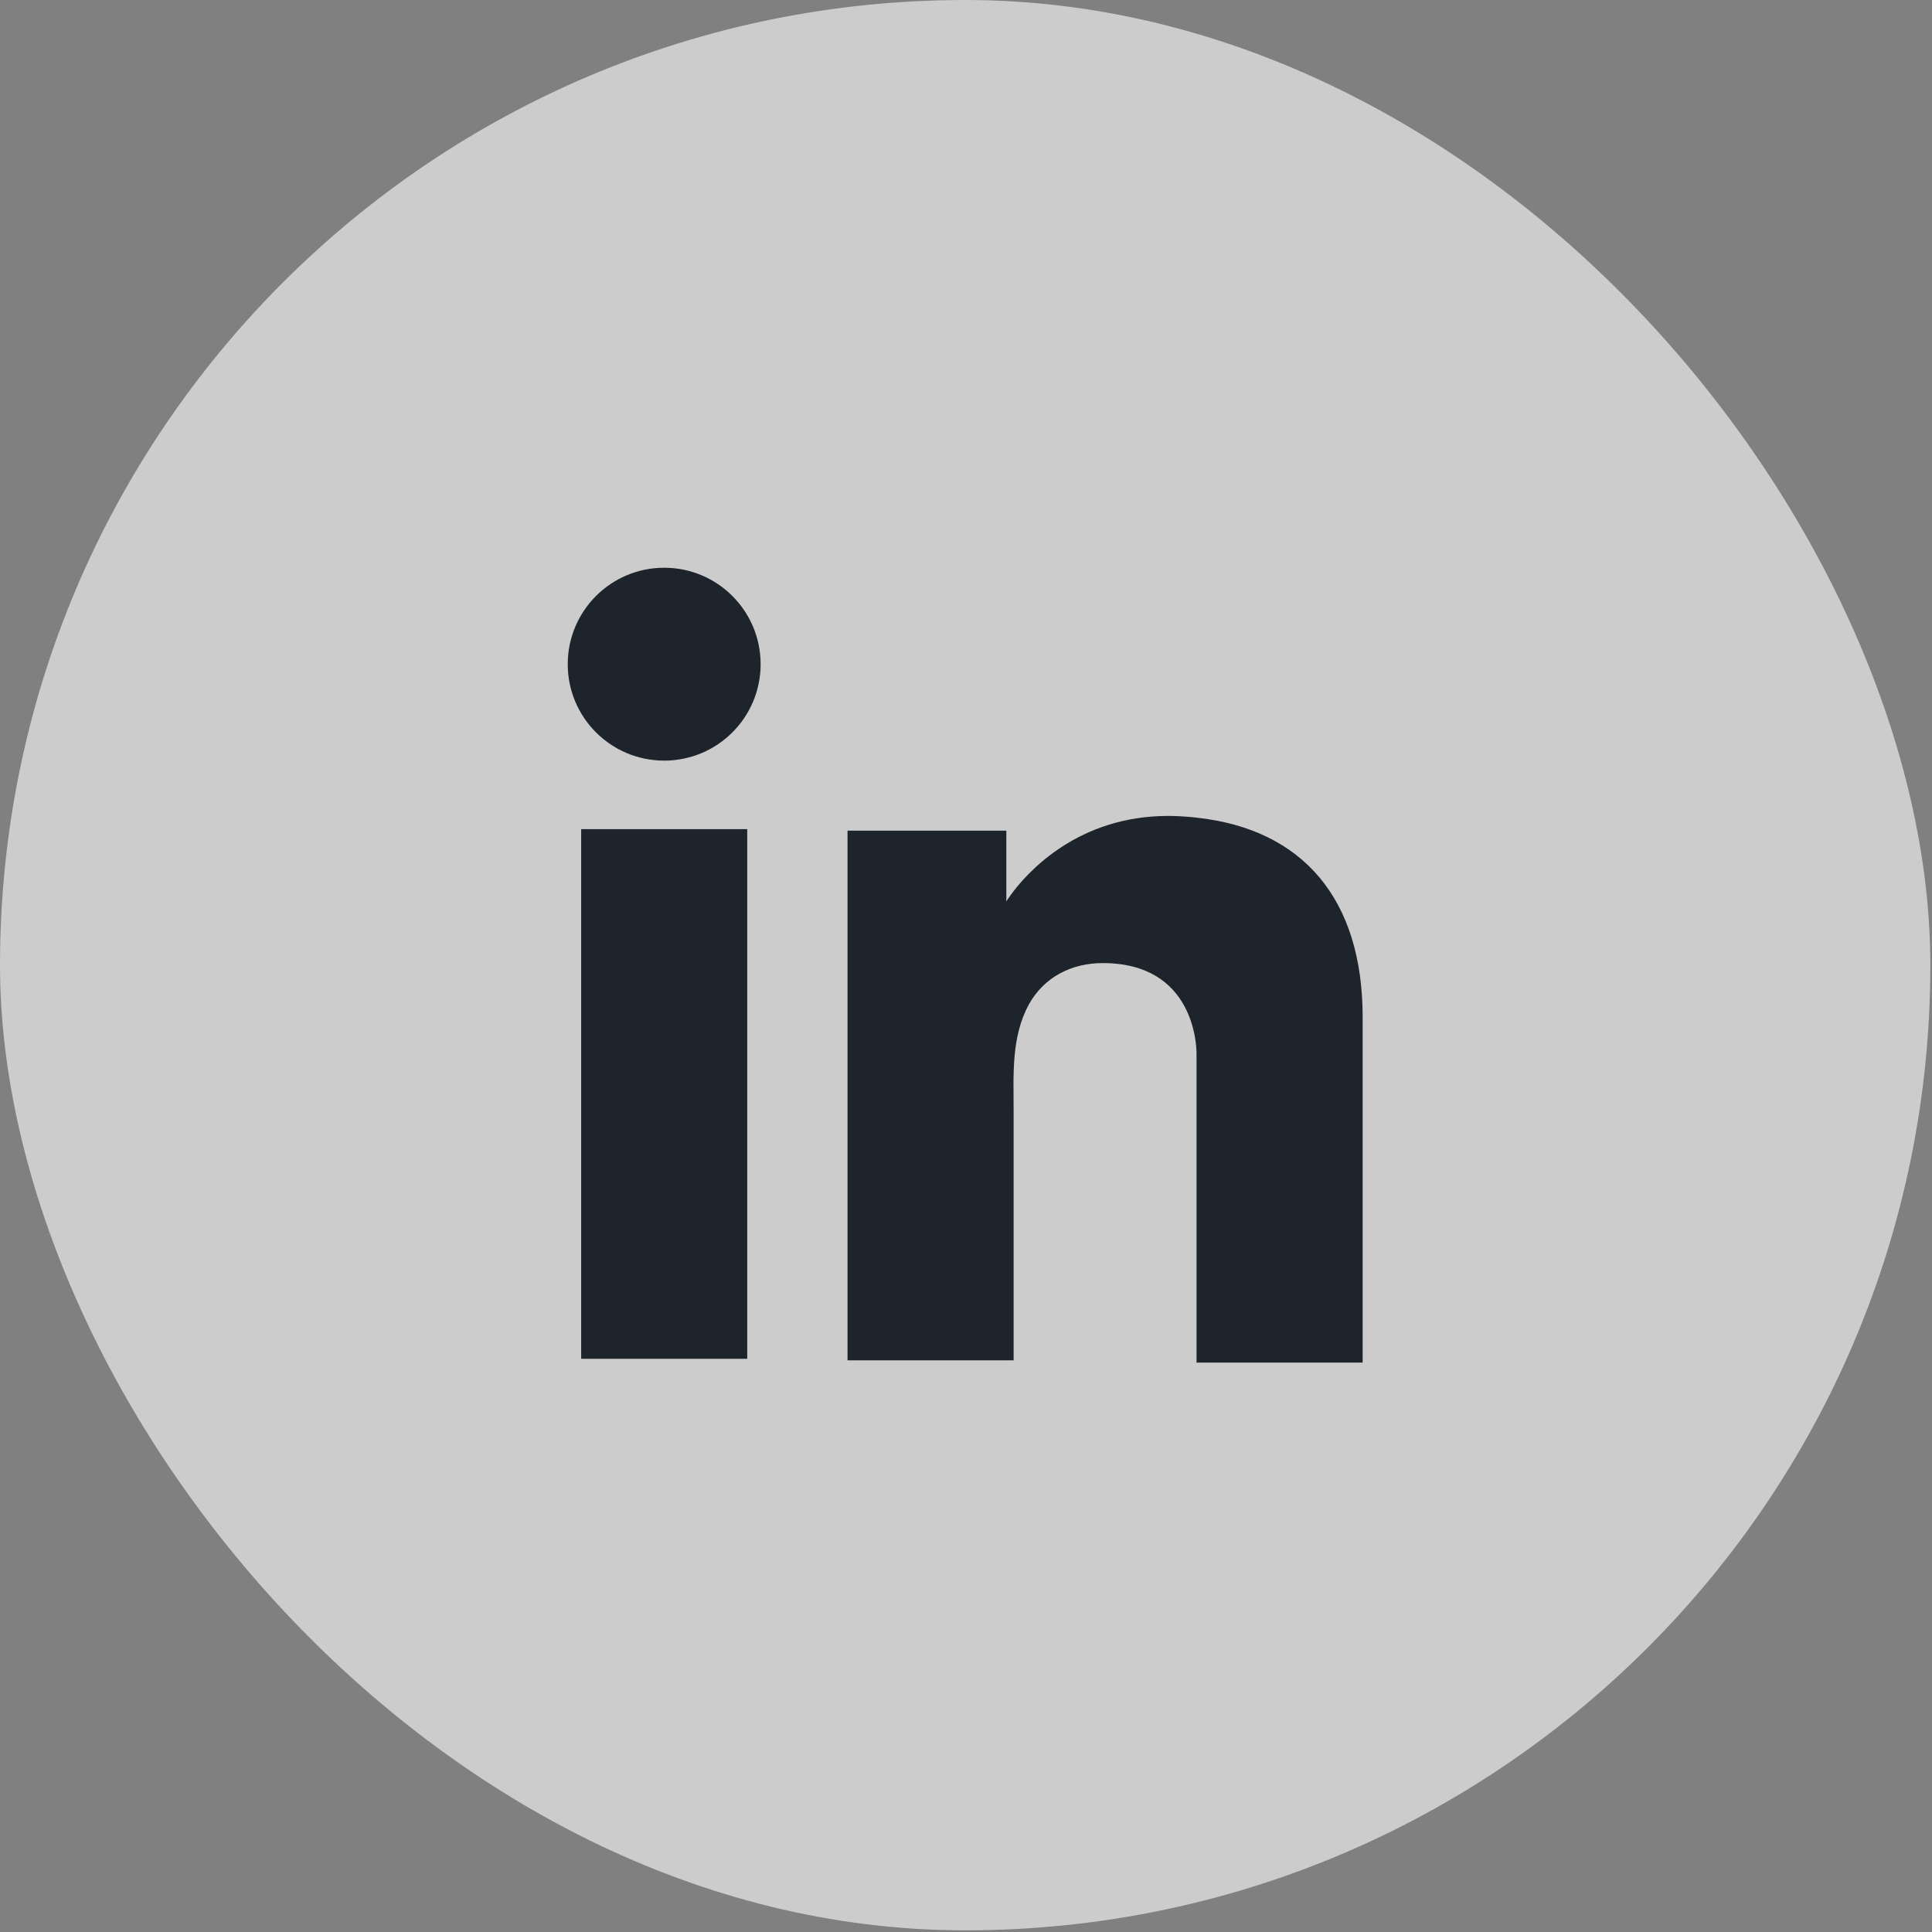
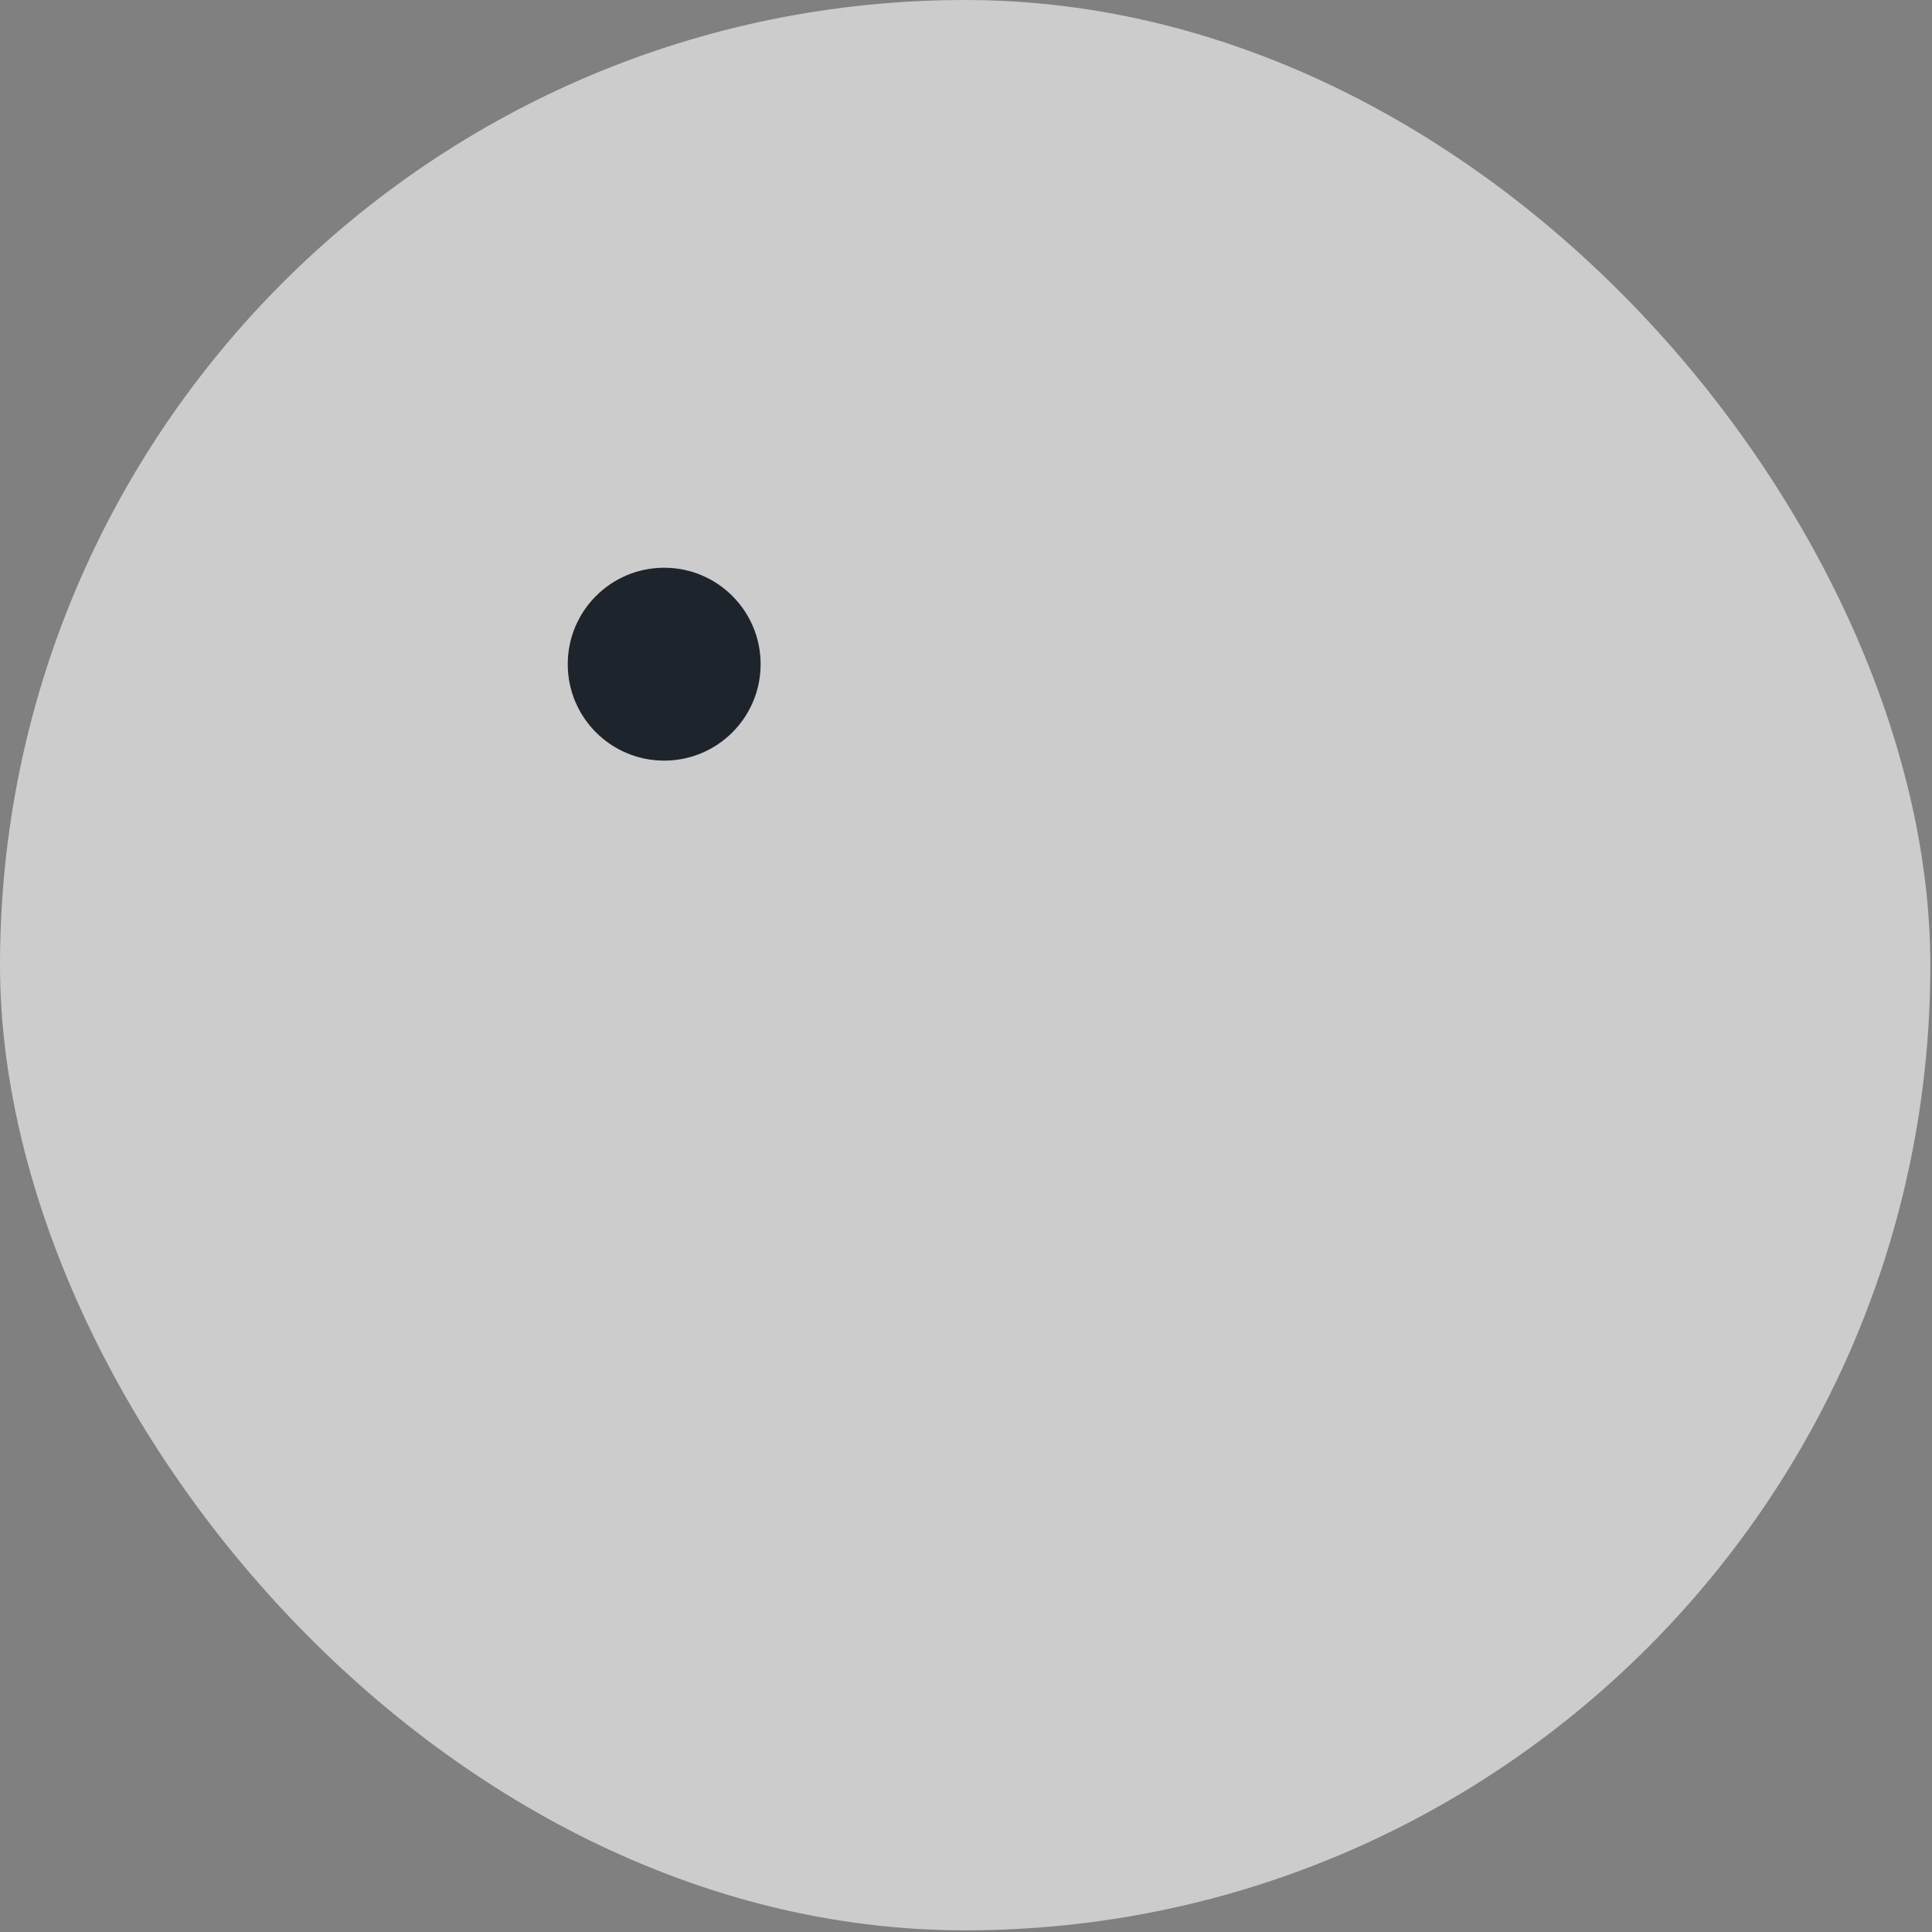
<svg xmlns="http://www.w3.org/2000/svg" fill="none" height="100%" overflow="visible" preserveAspectRatio="none" style="display: block;" viewBox="0 0 43 43" width="100%">
  <rect x="0" y="0" width="43" height="43" fill="#808080" stroke="none" />
  <g id="LinkedIn">
    <rect fill="white" fill-opacity="0.6" height="42.963" rx="21.482" width="42.963" />
    <g id="LinkedIn_2">
-       <path d="M16.631 18.454H12.935V30.242H16.631V18.454Z" fill="#1E242C" id="Vector" />
-       <path d="M26.631 18.198C26.495 18.181 26.35 18.172 26.205 18.164C24.135 18.079 22.969 19.305 22.56 19.833C22.449 19.978 22.398 20.063 22.398 20.063V18.488H18.863V30.276H22.398H22.56C22.56 29.075 22.56 27.882 22.56 26.681C22.56 26.034 22.56 25.387 22.56 24.739C22.56 23.939 22.5 23.087 22.9 22.354C23.241 21.741 23.854 21.435 24.544 21.435C26.588 21.435 26.631 23.283 26.631 23.453C26.631 23.462 26.631 23.47 26.631 23.47V30.327H30.328V22.636C30.328 20.004 28.99 18.453 26.631 18.198Z" fill="#1E242C" id="Vector_2" />
      <path d="M14.783 16.929C15.968 16.929 16.929 15.968 16.929 14.783C16.929 13.597 15.968 12.636 14.783 12.636C13.597 12.636 12.636 13.597 12.636 14.783C12.636 15.968 13.597 16.929 14.783 16.929Z" fill="#1E242C" id="Vector_3" />
    </g>
  </g>
</svg>